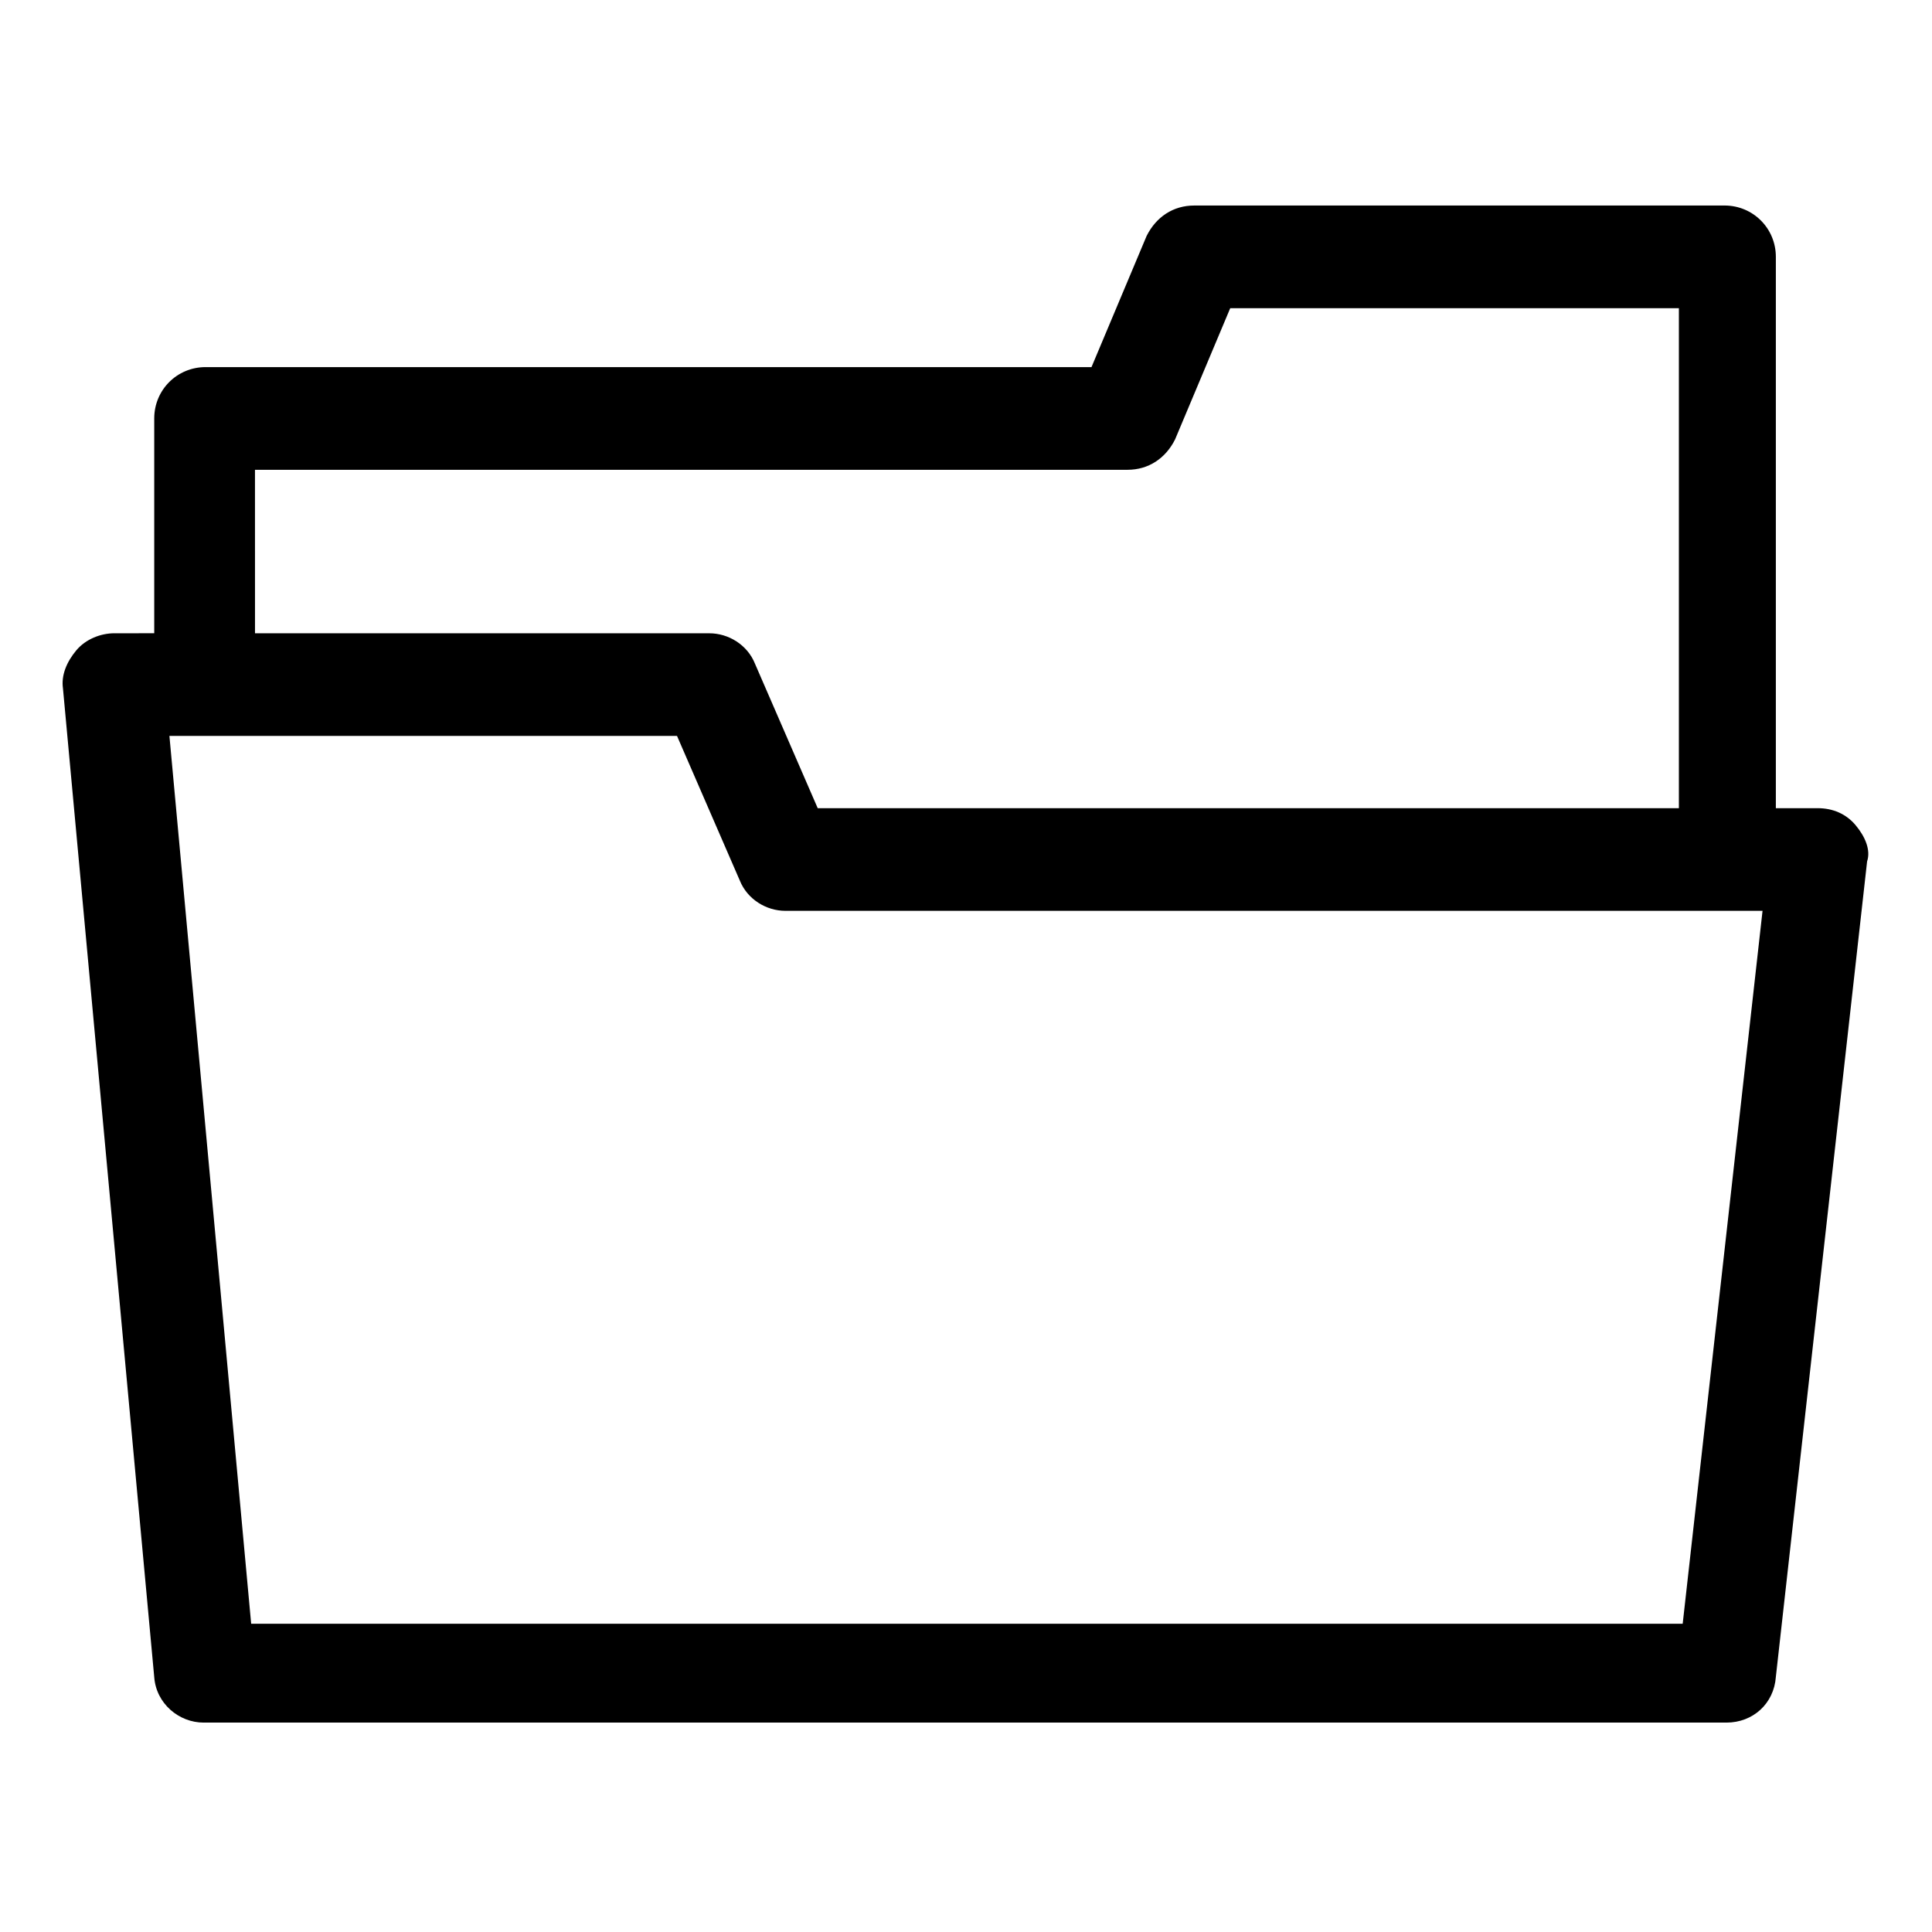
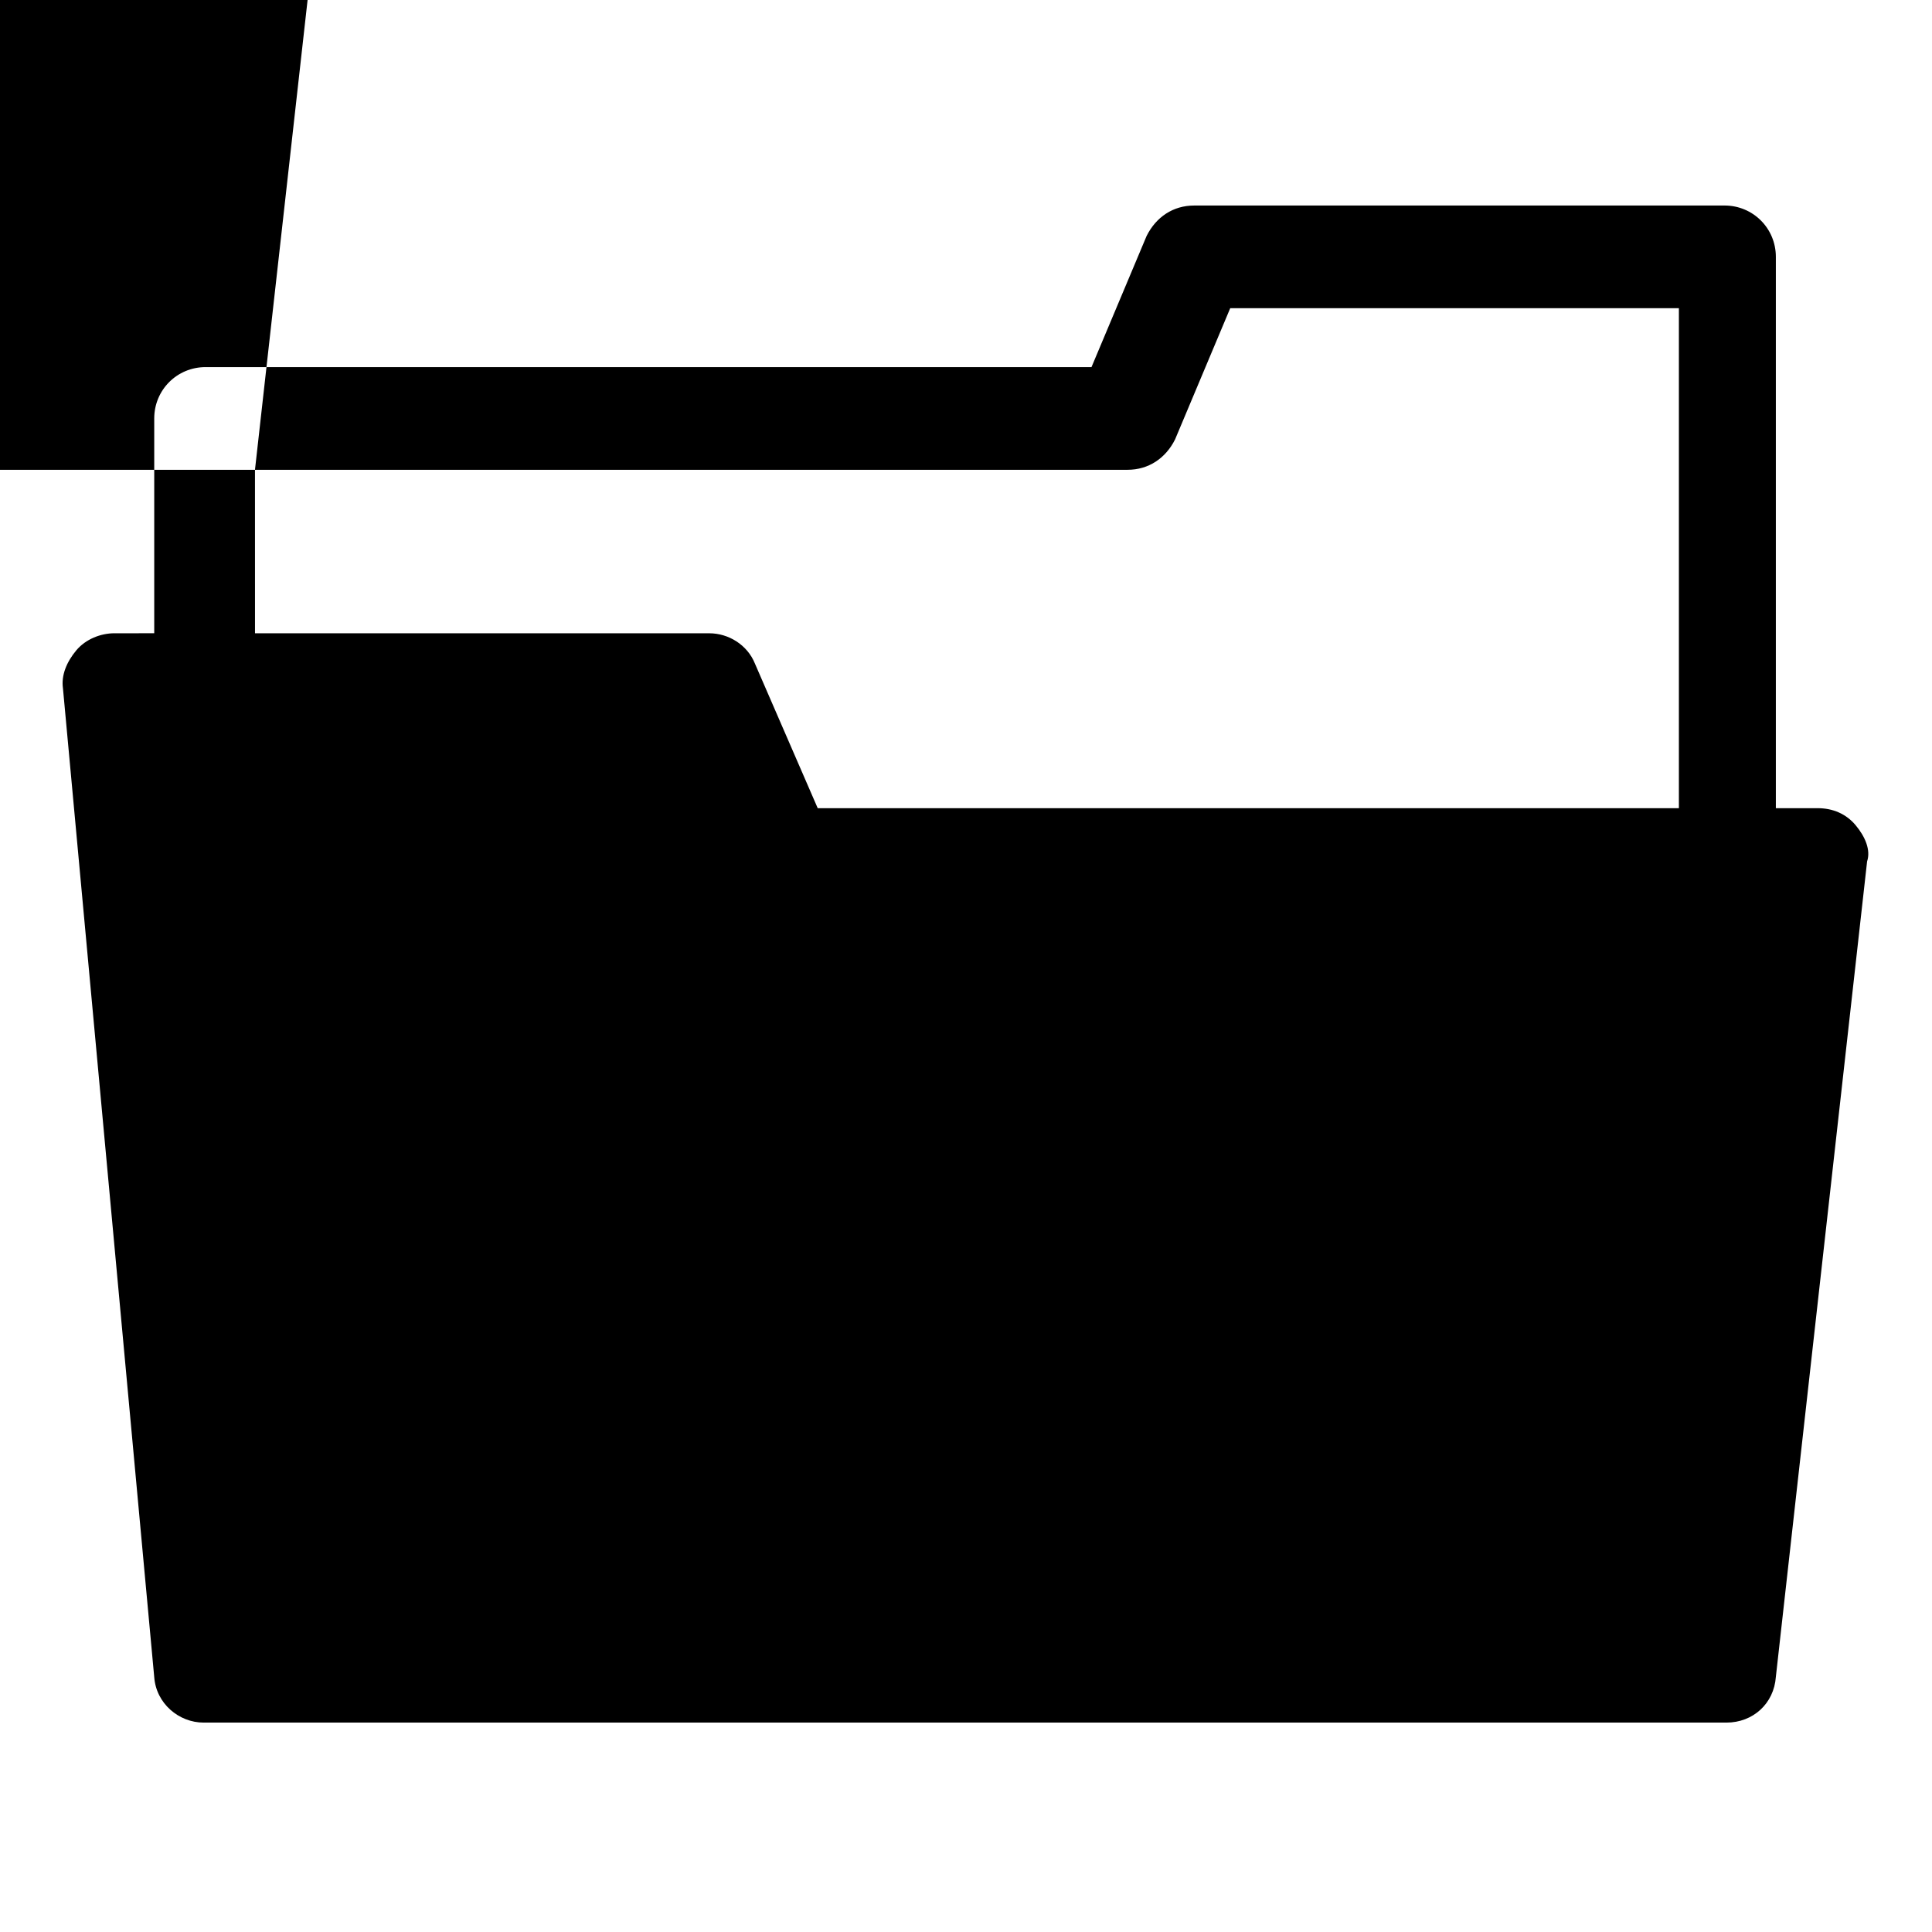
<svg xmlns="http://www.w3.org/2000/svg" fill="#000000" width="800px" height="800px" version="1.1" viewBox="144 144 512 512">
-   <path d="m635.78 362.71c-2.519-3.023-6.047-4.535-10.078-4.535h-11.082v-146.11c0-7.559-6.047-13.602-13.602-13.602l-140.56 0.004c-5.543 0-10.078 3.023-12.594 8.062l-14.609 34.762-234.78-0.004c-7.559 0-13.602 6.047-13.602 13.602v56.93l-10.582 0.004c-3.527 0-7.559 1.512-10.078 4.535-2.519 3.023-4.031 6.551-3.527 10.078l24.184 261.98c0.504 7.055 6.551 12.09 13.098 12.09h403.55c7.055 0 12.594-5.039 13.098-12.09l24.184-216.13c1.008-3.027-0.504-6.555-3.023-9.578zm-424.21-94.211h231.25c5.543 0 10.078-3.023 12.594-8.062l14.609-34.762h118.9v132.5l-228.22 0.004-16.625-38.289c-2.016-5.039-7.055-8.062-12.09-8.062h-120.41zm378.36 305.81h-379.37l-21.664-235.28h134.52l16.625 38.289c2.016 5.039 7.055 8.062 12.09 8.062h258.96z" />
+   <path d="m635.78 362.71c-2.519-3.023-6.047-4.535-10.078-4.535h-11.082v-146.11c0-7.559-6.047-13.602-13.602-13.602l-140.56 0.004c-5.543 0-10.078 3.023-12.594 8.062l-14.609 34.762-234.78-0.004c-7.559 0-13.602 6.047-13.602 13.602v56.93l-10.582 0.004c-3.527 0-7.559 1.512-10.078 4.535-2.519 3.023-4.031 6.551-3.527 10.078l24.184 261.98c0.504 7.055 6.551 12.09 13.098 12.09h403.55c7.055 0 12.594-5.039 13.098-12.09l24.184-216.13c1.008-3.027-0.504-6.555-3.023-9.578zm-424.21-94.211h231.25c5.543 0 10.078-3.023 12.594-8.062l14.609-34.762h118.9v132.5l-228.22 0.004-16.625-38.289c-2.016-5.039-7.055-8.062-12.09-8.062h-120.41zh-379.37l-21.664-235.28h134.52l16.625 38.289c2.016 5.039 7.055 8.062 12.09 8.062h258.96z" />
</svg>